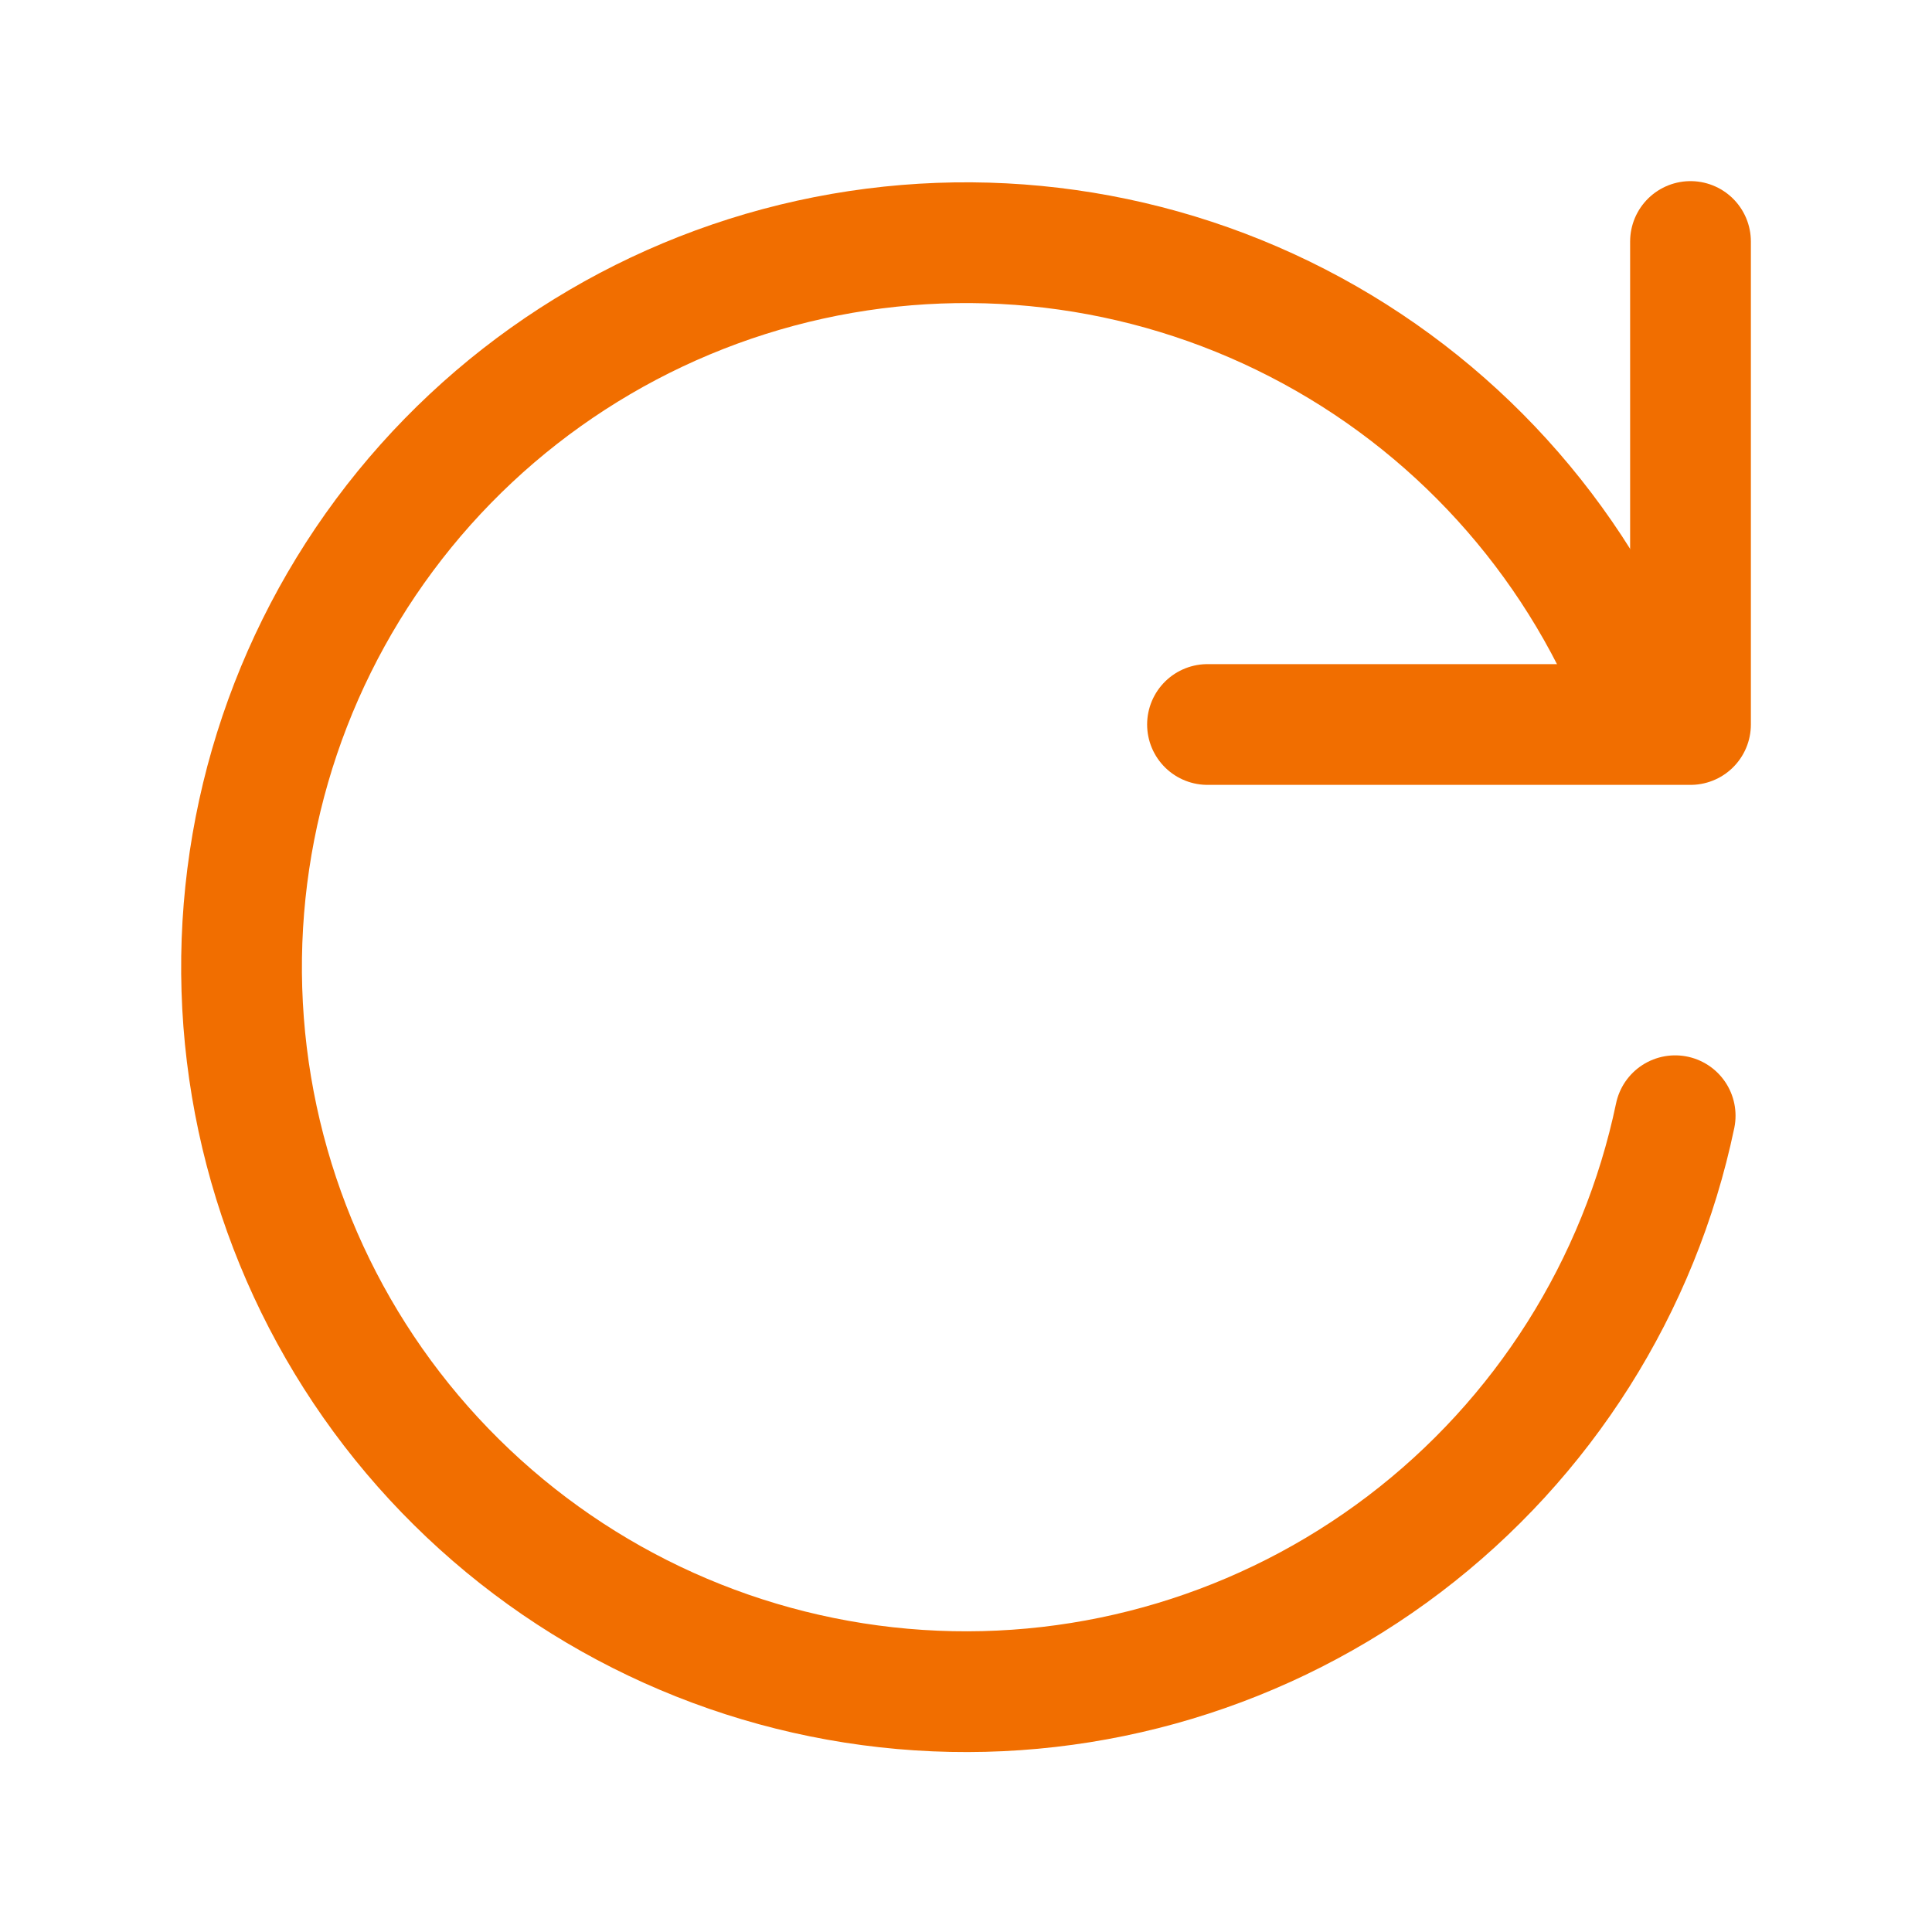
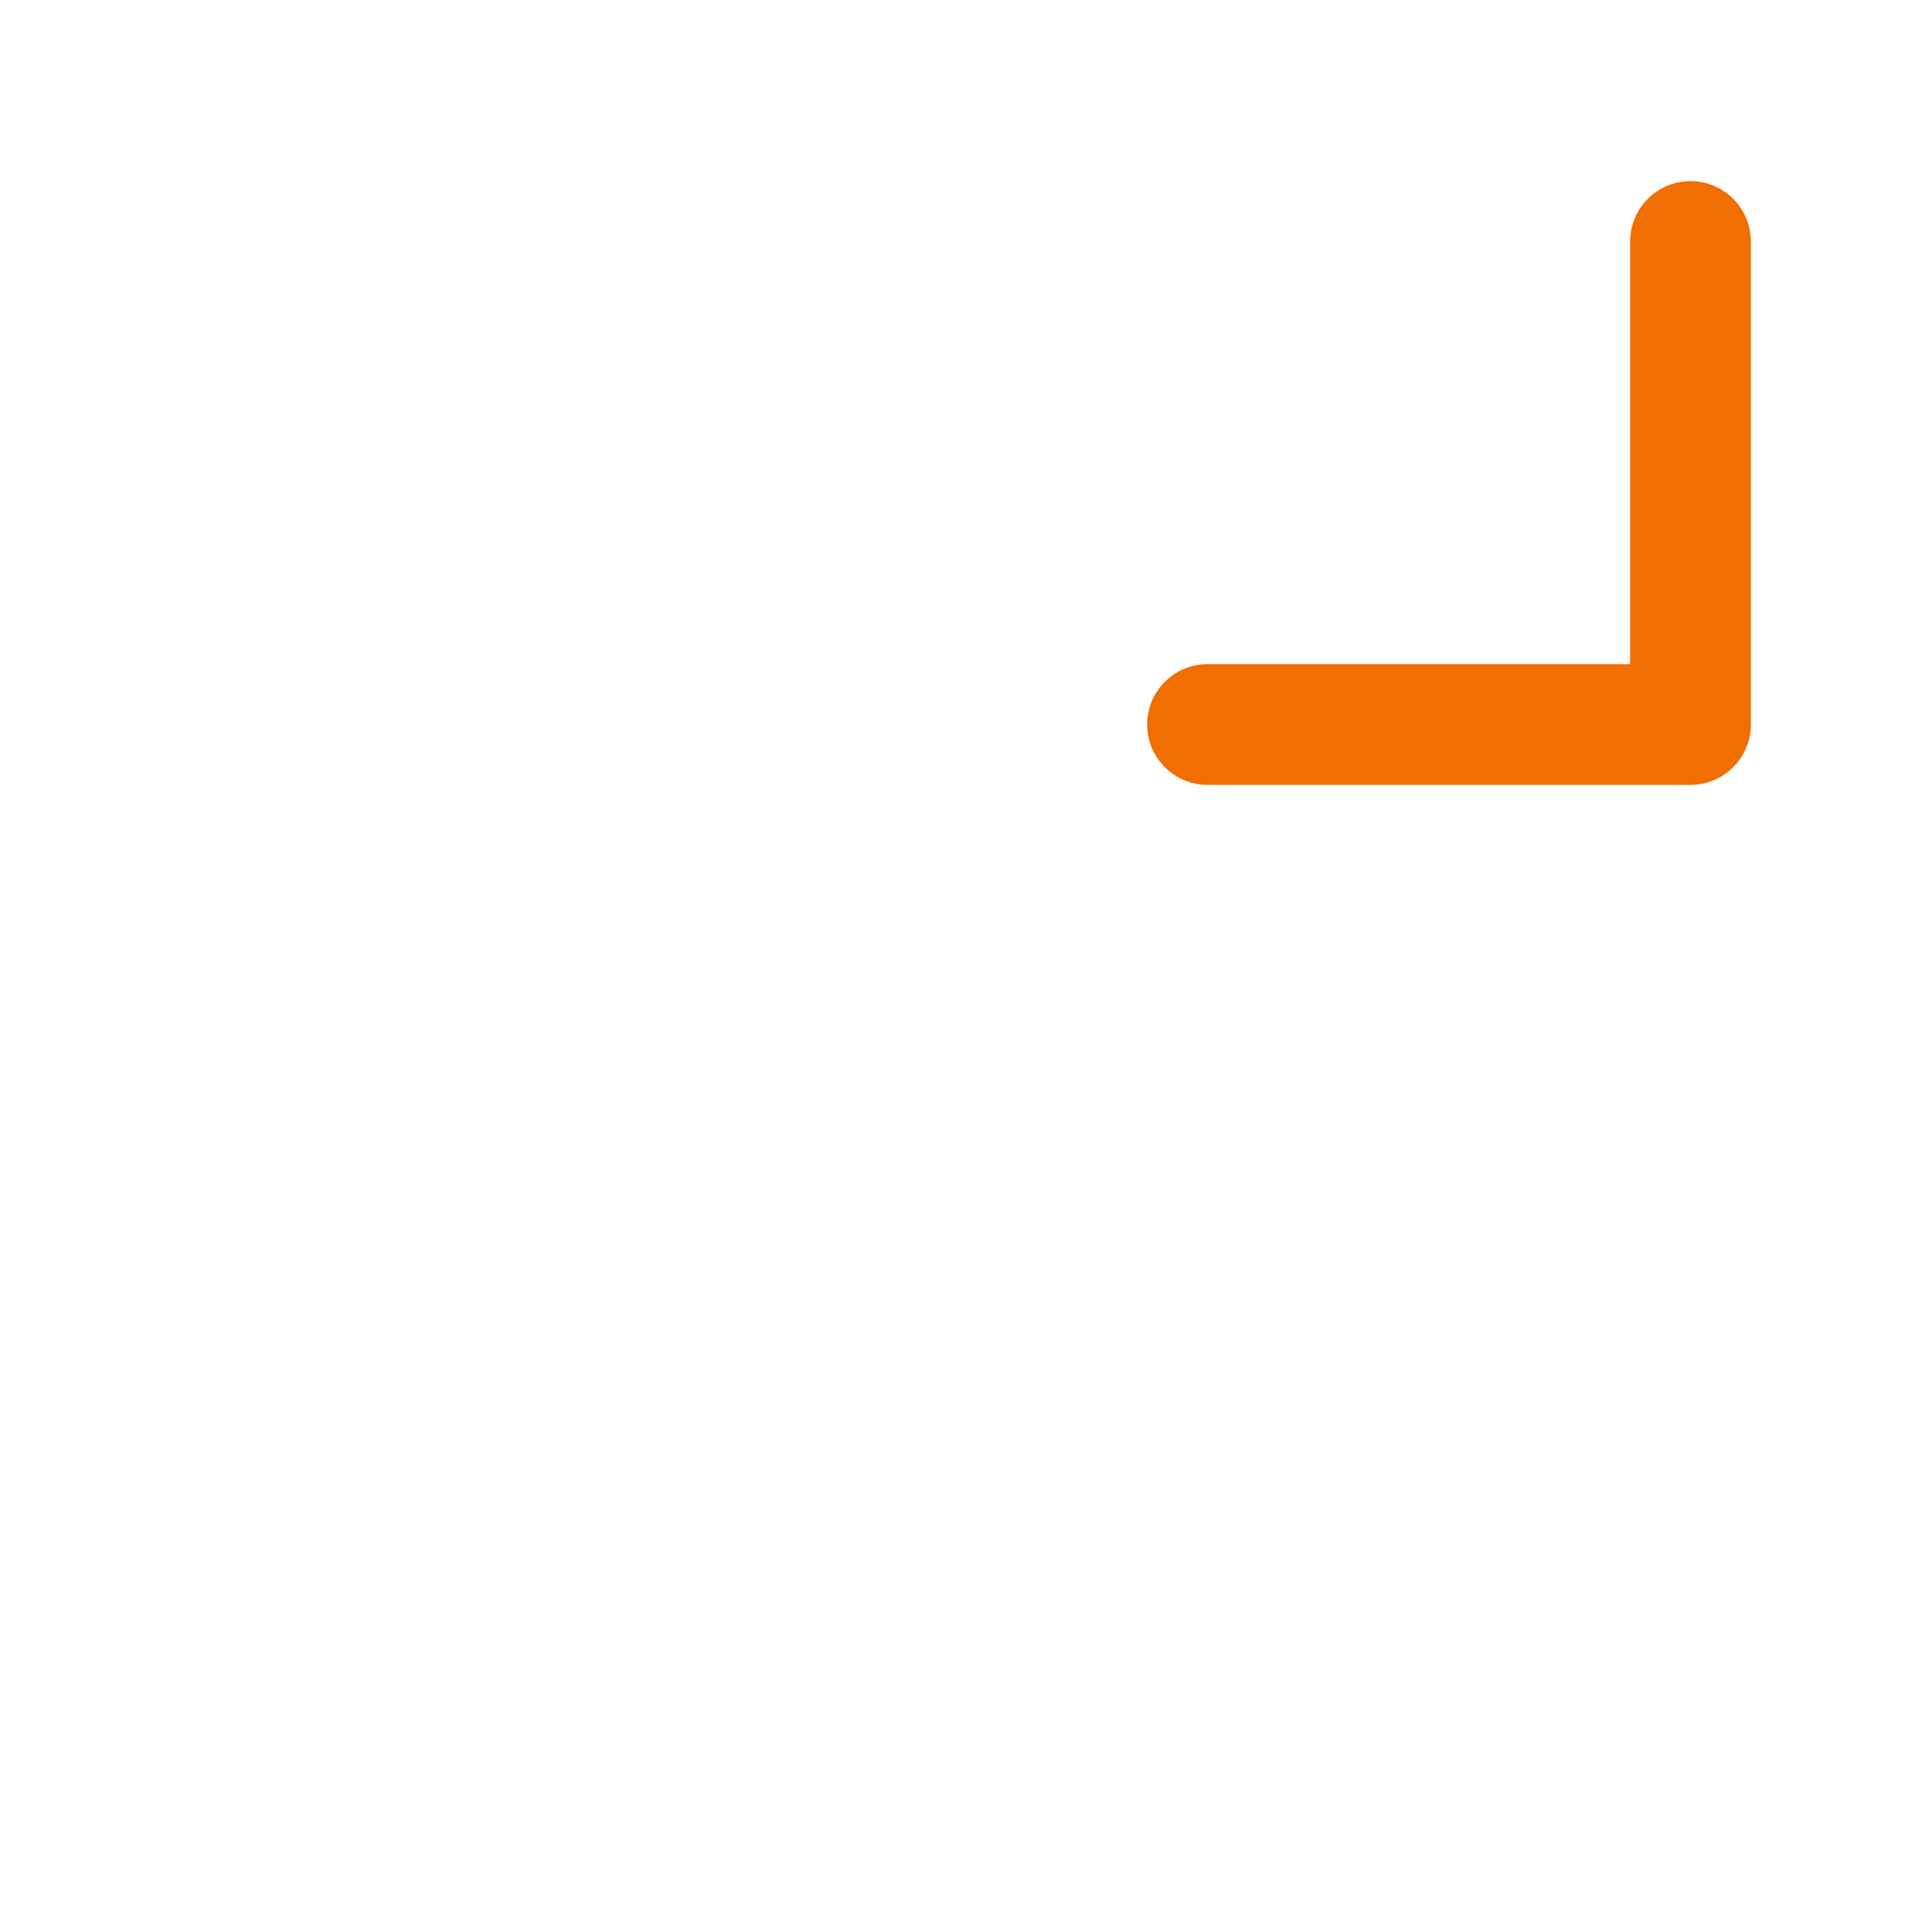
<svg xmlns="http://www.w3.org/2000/svg" width="32" height="32" viewBox="0 0 32 32" fill="none">
  <path d="M20 12H28V4" stroke="#F16E00" stroke-width="2" stroke-linecap="round" stroke-linejoin="round" />
-   <path d="M27.746 18.48C27.154 21.308 25.56 23.828 23.259 25.576C20.957 27.324 18.102 28.183 15.218 27.994C12.334 27.805 9.615 26.582 7.561 24.549C5.506 22.517 4.255 19.811 4.035 16.929C3.816 14.047 4.645 11.183 6.368 8.863C8.092 6.543 10.595 4.923 13.417 4.301C16.24 3.679 19.192 4.096 21.731 5.476C24.27 6.856 26.226 9.106 27.239 11.813" stroke="#F16E00" stroke-width="2" stroke-linecap="round" stroke-linejoin="round" />
</svg>